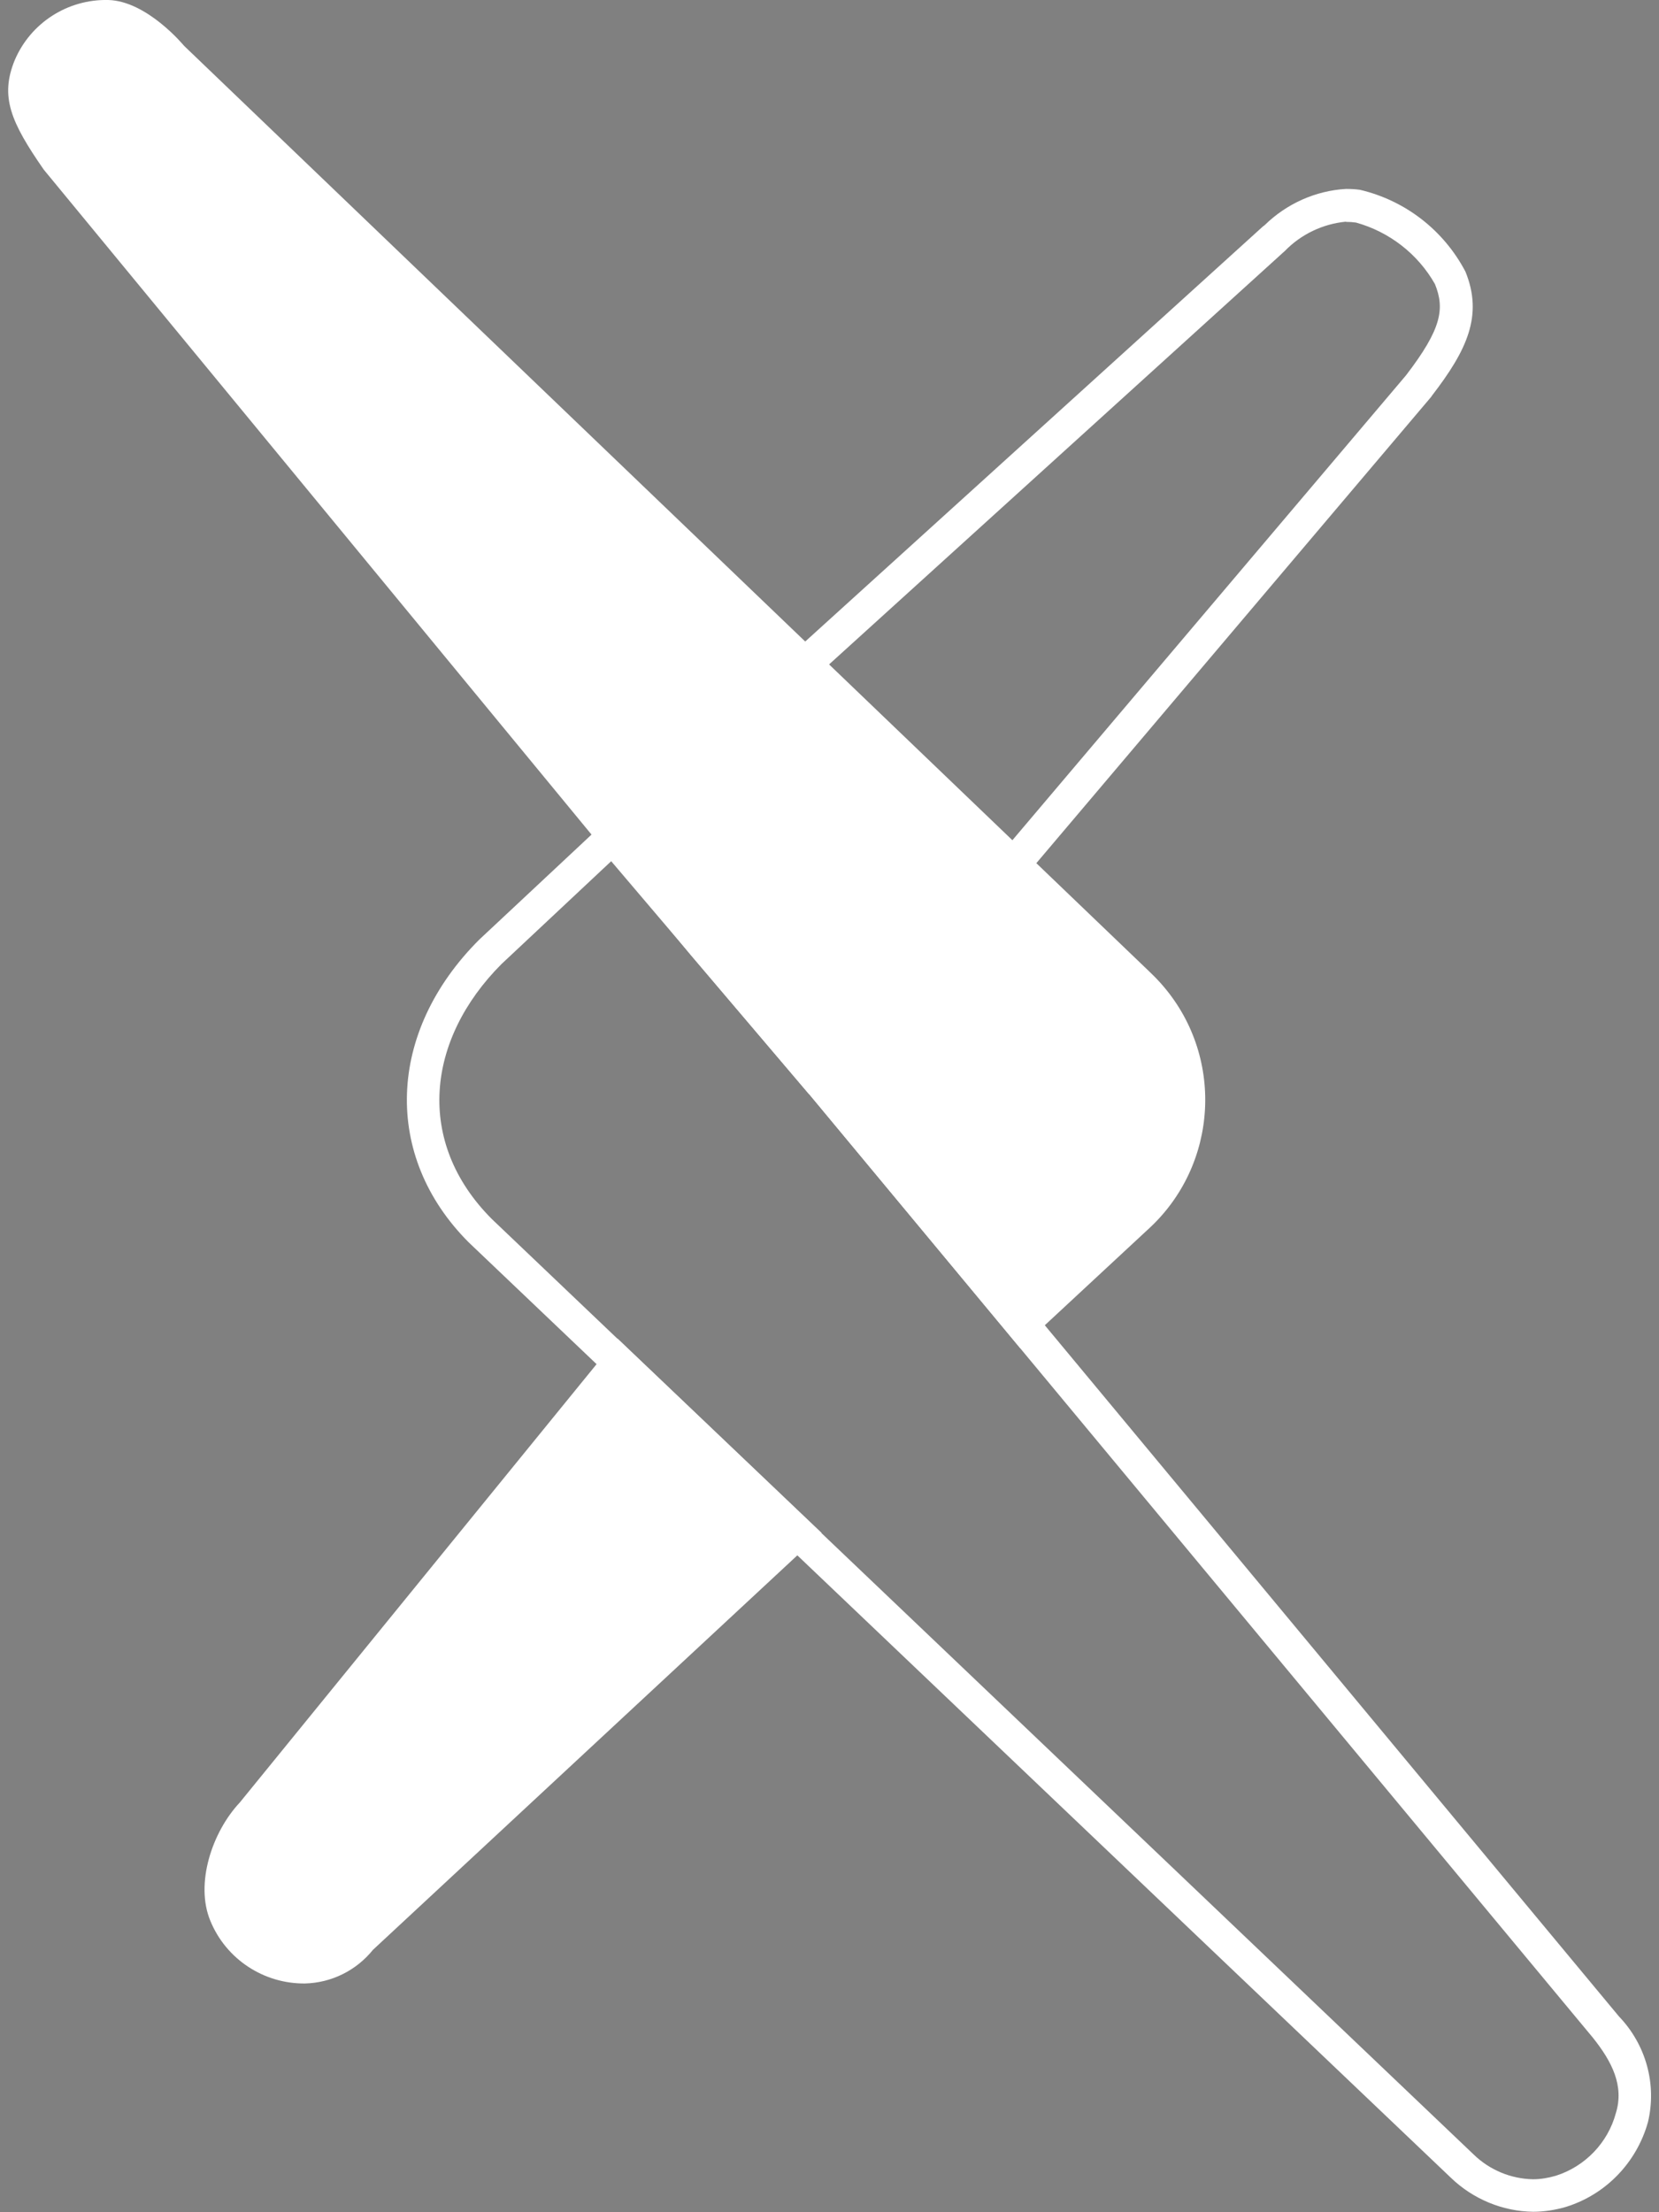
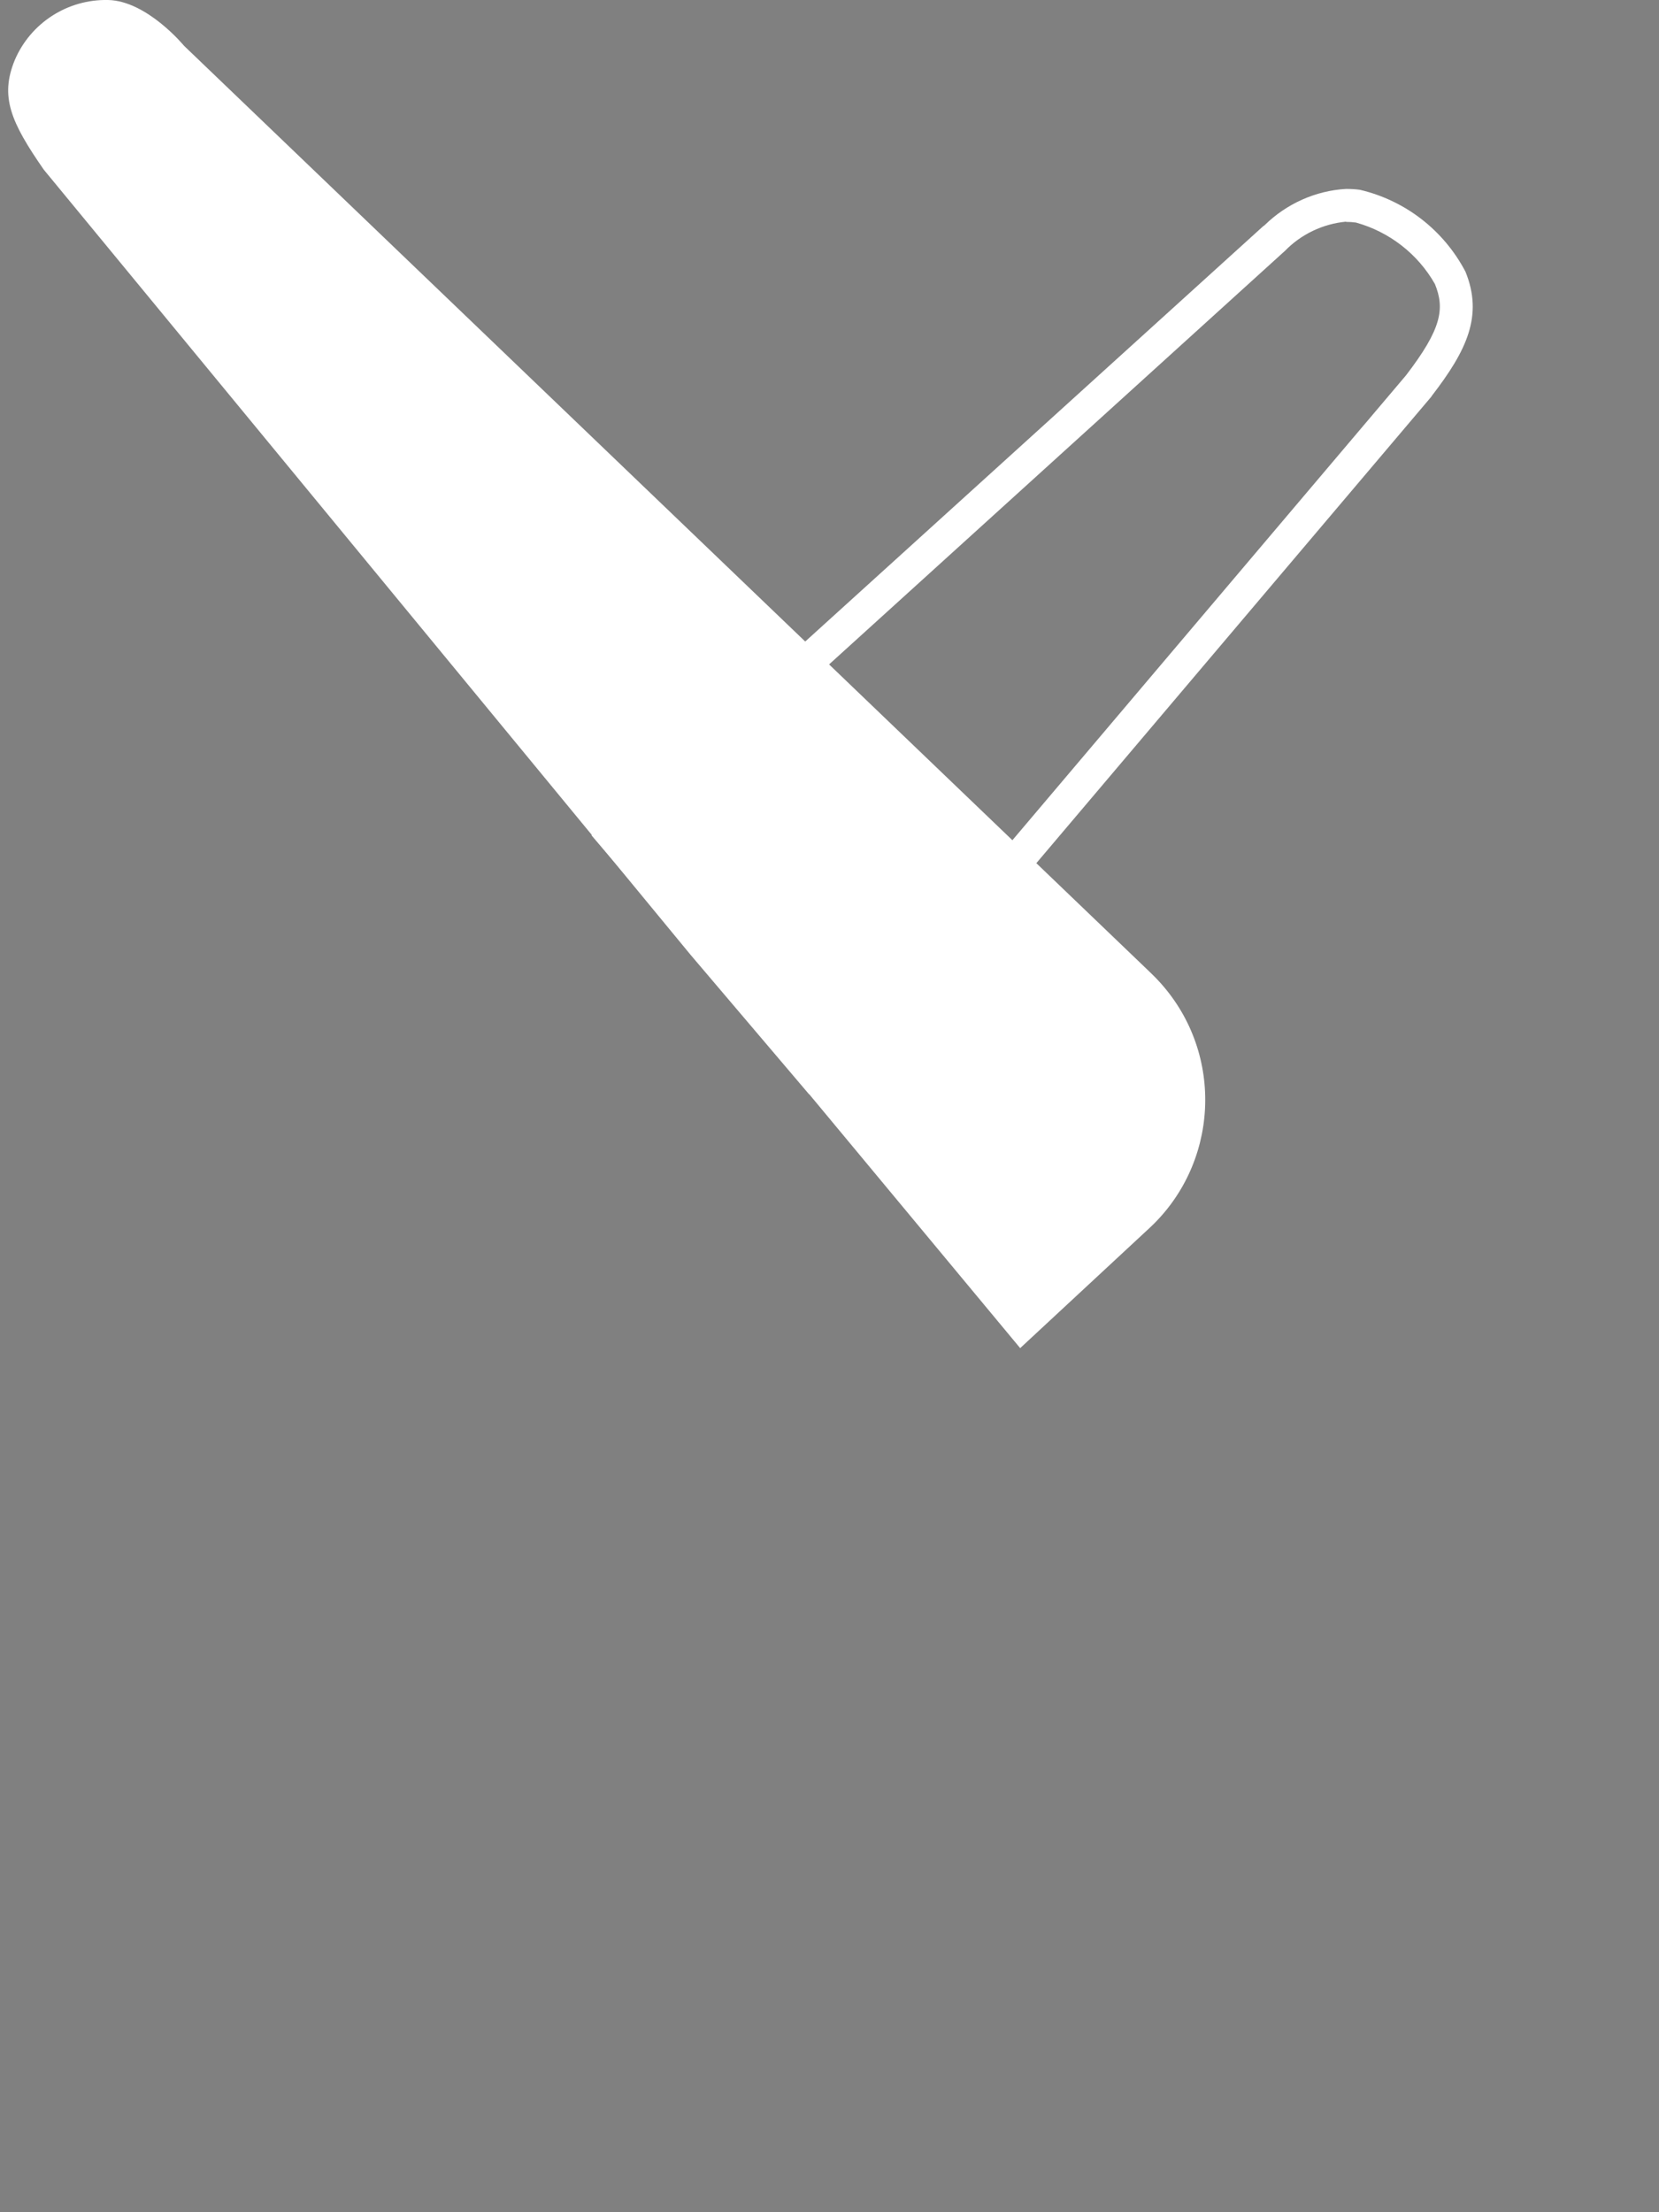
<svg xmlns="http://www.w3.org/2000/svg" id="Layer_1" version="1.1" viewBox="0 0 75 100">
  <rect x="0" y="0" width="75" height="100" fill="#808080" stroke="none" />
  <defs>
    <style>
      .st0, .st1 {
        fill: #fff;
      }

      .st1 {
        stroke: #000;
        stroke-miterlimit: 10;
        stroke-width: .25px;
      }
    </style>
  </defs>
  <g id="tiny_-_white">
    <path class="st0" d="M60.85,10.03c.15,0,.3.01.45.03,1.51.42,2.8,1.42,3.57,2.78.45,1.11.31,2.02-1.31,4.13l-26.2,30.94-8.54-10.02,29.27-26.55c.73-.75,1.71-1.22,2.76-1.32M60.85,8.54c-1.38.08-2.69.67-3.68,1.64l-.04.03-.04.03-29.28,26.55-1.07.97.94,1.1,8.54,10.02,1.14,1.34,1.14-1.34,26.2-30.94.02-.03.02-.03c1.57-2.04,2.32-3.61,1.51-5.6-.98-1.87-2.72-3.22-4.77-3.7-.21-.03-.42-.04-.64-.04h0Z" />
-     <path class="st0" d="M27.64,38.94l8.95,10.53,35.42,42.64c.87,1.09,1.42,2.18,1.04,3.41-.36,1.34-1.39,2.41-2.71,2.83-.34.1-.69.16-1.04.16-1-.02-1.96-.42-2.68-1.12L22.24,55.11c-3.49-3.49-2.96-8.13.43-11.53l4.96-4.65M27.76,36.77l-1.14,1.07-4.96,4.64c-4.18,4.18-4.36,9.79-.47,13.68l44.41,42.29c1,.96,2.33,1.51,3.71,1.53.5,0,1-.08,1.48-.22,1.81-.56,3.2-2.01,3.71-3.83.41-1.71-.09-3.51-1.31-4.78l-35.44-42.66-8.97-10.54-1.02-1.2h0Z" />
    <path class="st0" d="M36.59,49.47l9.53,11.47,5.75-5.34c3.24-2.92,3.51-7.92.59-11.17-.17-.19-.35-.37-.54-.55L8.32,2.07S6.65.04,4.89,0C3.06-.04,1.39,1.03.67,2.71-.01,4.36.48,5.51,1.98,7.67l29.23,35.48,5.37,6.32Z" />
-     <path class="st0" d="M27.91,60.51l-17.07,20.97c-1.25,1.33-2.03,3.67-1.33,5.35.71,1.73,2.41,2.85,4.28,2.83,1.2-.03,2.32-.59,3.07-1.52l20.28-18.85-9.23-8.79Z" />
    <path class="st1" d="M66.19,4.98" />
  </g>
</svg>